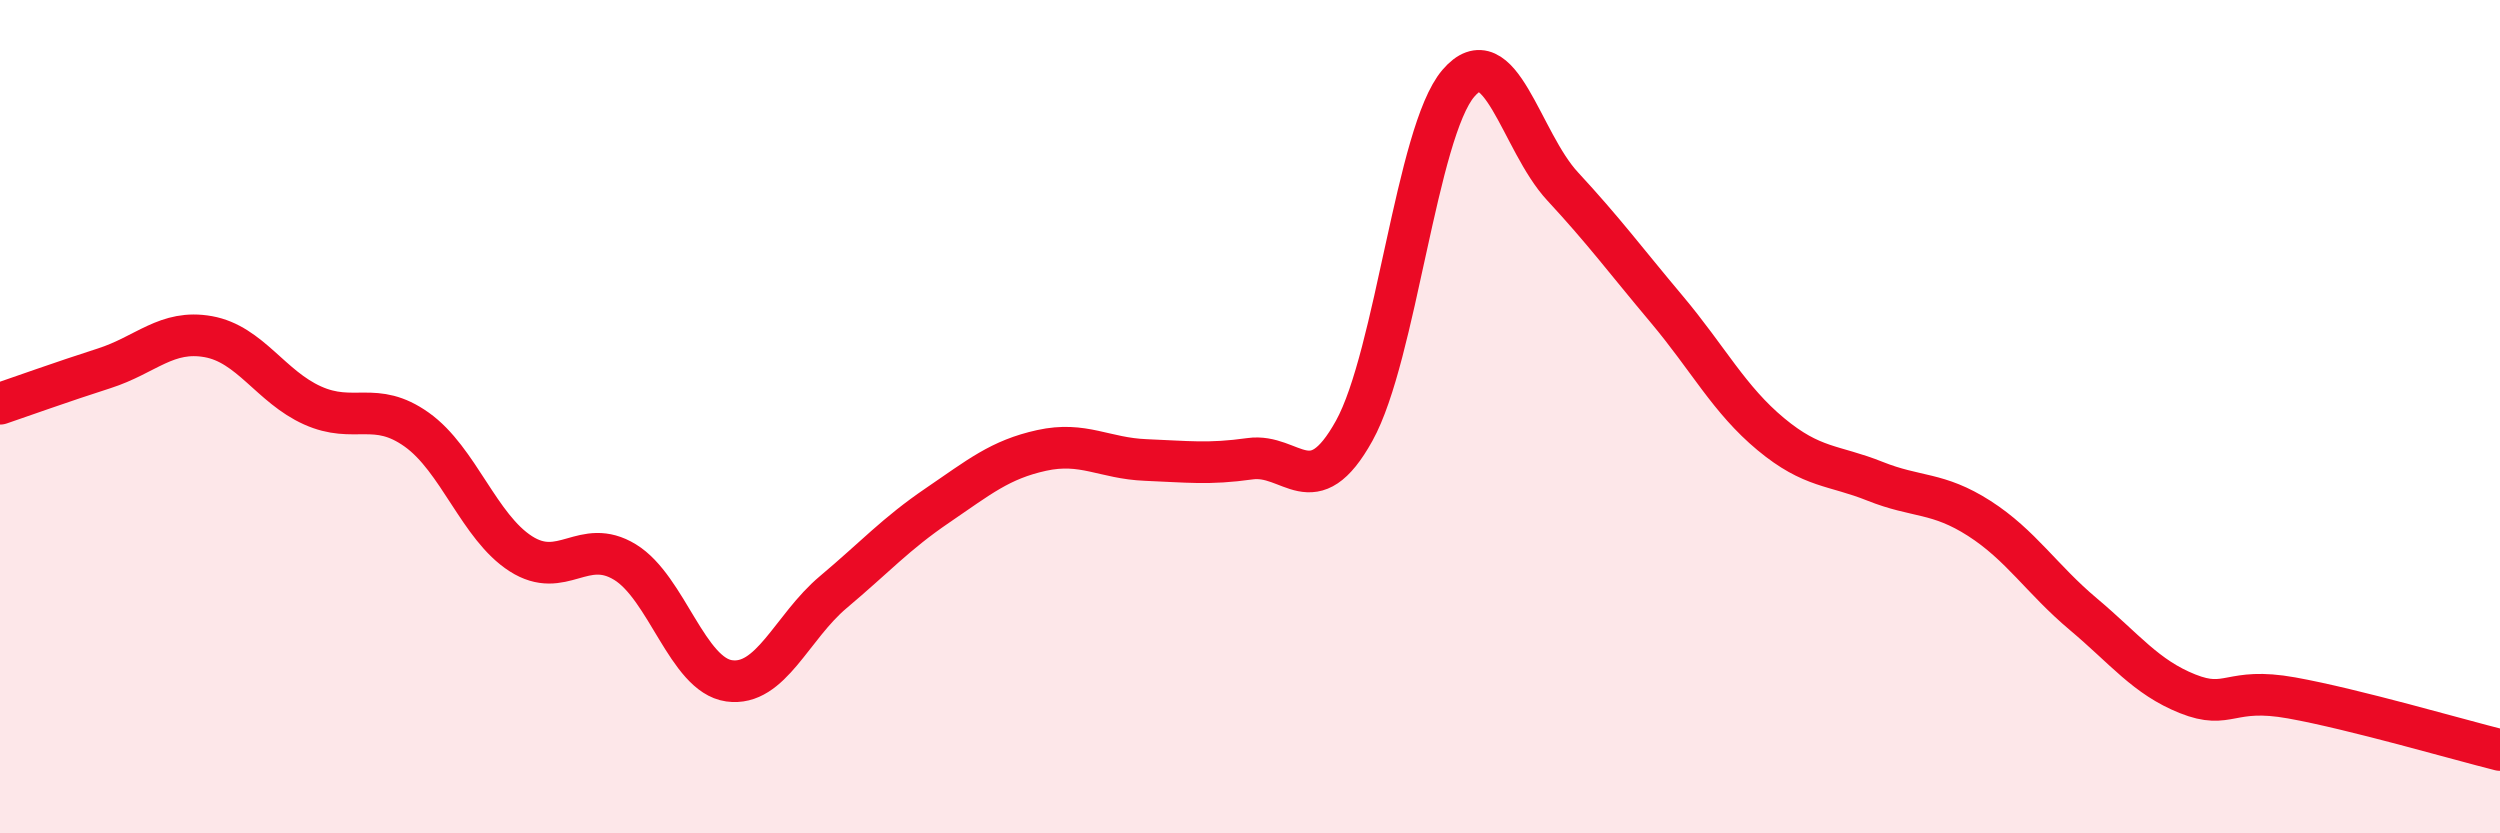
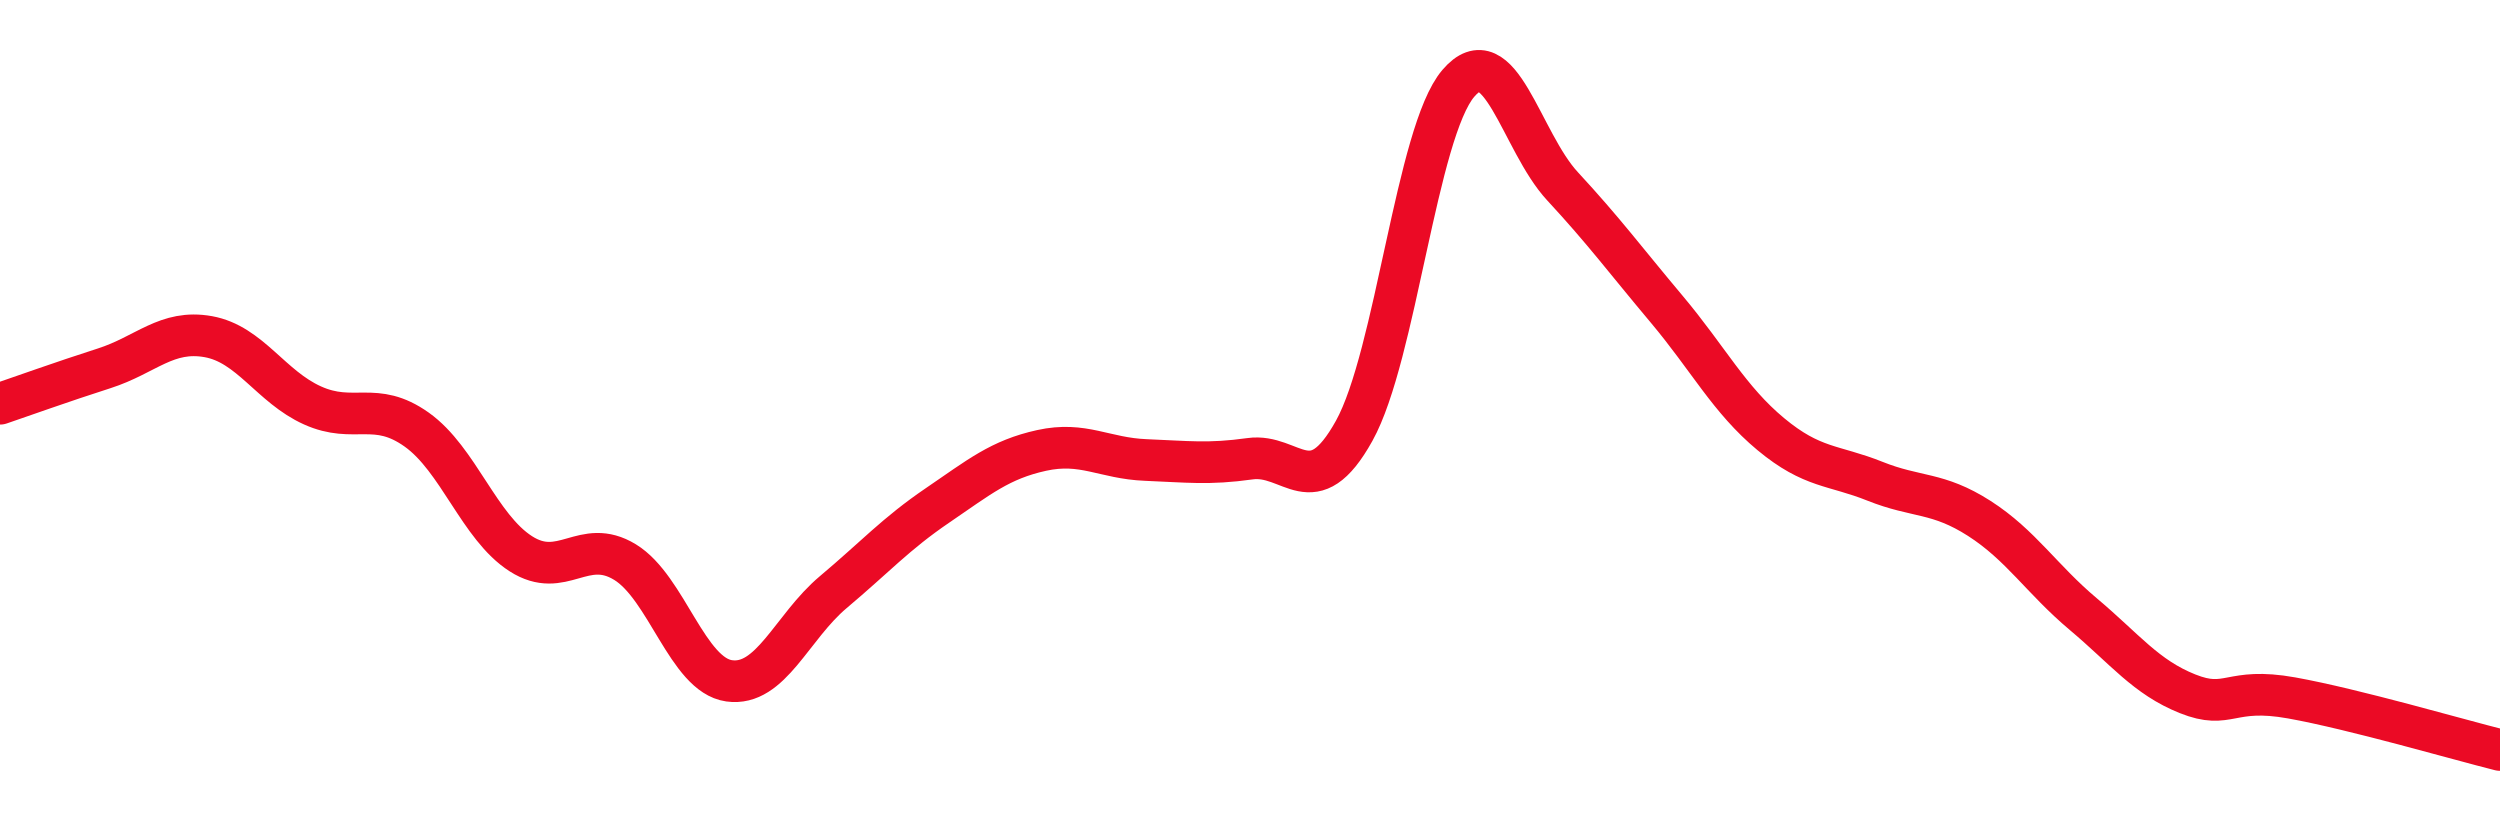
<svg xmlns="http://www.w3.org/2000/svg" width="60" height="20" viewBox="0 0 60 20">
-   <path d="M 0,9.69 C 0.5,9.52 1.5,9.16 2.5,8.84 C 3.5,8.52 4,7.9 5,8.08 C 6,8.26 6.5,9.28 7.5,9.73 C 8.5,10.18 9,9.6 10,10.31 C 11,11.02 11.5,12.65 12.5,13.29 C 13.5,13.93 14,12.88 15,13.49 C 16,14.1 16.5,16.2 17.5,16.34 C 18.5,16.48 19,15.05 20,14.21 C 21,13.37 21.5,12.81 22.5,12.13 C 23.5,11.45 24,11.03 25,10.81 C 26,10.59 26.5,11 27.5,11.04 C 28.5,11.08 29,11.15 30,11.01 C 31,10.87 31.5,12.14 32.5,10.34 C 33.5,8.54 34,3.17 35,2 C 36,0.83 36.5,3.39 37.5,4.47 C 38.5,5.55 39,6.23 40,7.42 C 41,8.61 41.5,9.59 42.5,10.42 C 43.5,11.25 44,11.15 45,11.55 C 46,11.95 46.5,11.8 47.5,12.44 C 48.5,13.08 49,13.9 50,14.74 C 51,15.58 51.5,16.25 52.5,16.65 C 53.5,17.05 53.5,16.48 55,16.75 C 56.5,17.02 59,17.75 60,18L60 20L0 20Z" fill="#EB0A25" opacity="0.1" stroke-linecap="round" stroke-linejoin="round" />
  <path d="M 0,9.69 C 0.5,9.52 1.5,9.16 2.5,8.84 C 3.5,8.52 4,7.9 5,8.08 C 6,8.26 6.5,9.28 7.5,9.73 C 8.5,10.18 9,9.6 10,10.31 C 11,11.02 11.5,12.65 12.5,13.29 C 13.5,13.93 14,12.88 15,13.49 C 16,14.1 16.5,16.2 17.5,16.34 C 18.5,16.48 19,15.05 20,14.21 C 21,13.37 21.5,12.81 22.5,12.13 C 23.5,11.45 24,11.03 25,10.81 C 26,10.59 26.5,11 27.5,11.04 C 28.5,11.08 29,11.15 30,11.01 C 31,10.87 31.5,12.14 32.5,10.34 C 33.5,8.54 34,3.17 35,2 C 36,0.83 36.5,3.39 37.5,4.47 C 38.5,5.55 39,6.23 40,7.42 C 41,8.61 41.5,9.59 42.5,10.42 C 43.5,11.25 44,11.15 45,11.55 C 46,11.95 46.5,11.8 47.5,12.44 C 48.5,13.08 49,13.9 50,14.74 C 51,15.58 51.5,16.25 52.5,16.65 C 53.5,17.05 53.5,16.48 55,16.75 C 56.5,17.02 59,17.75 60,18" stroke="#EB0A25" stroke-width="1" fill="none" stroke-linecap="round" stroke-linejoin="round" />
</svg>